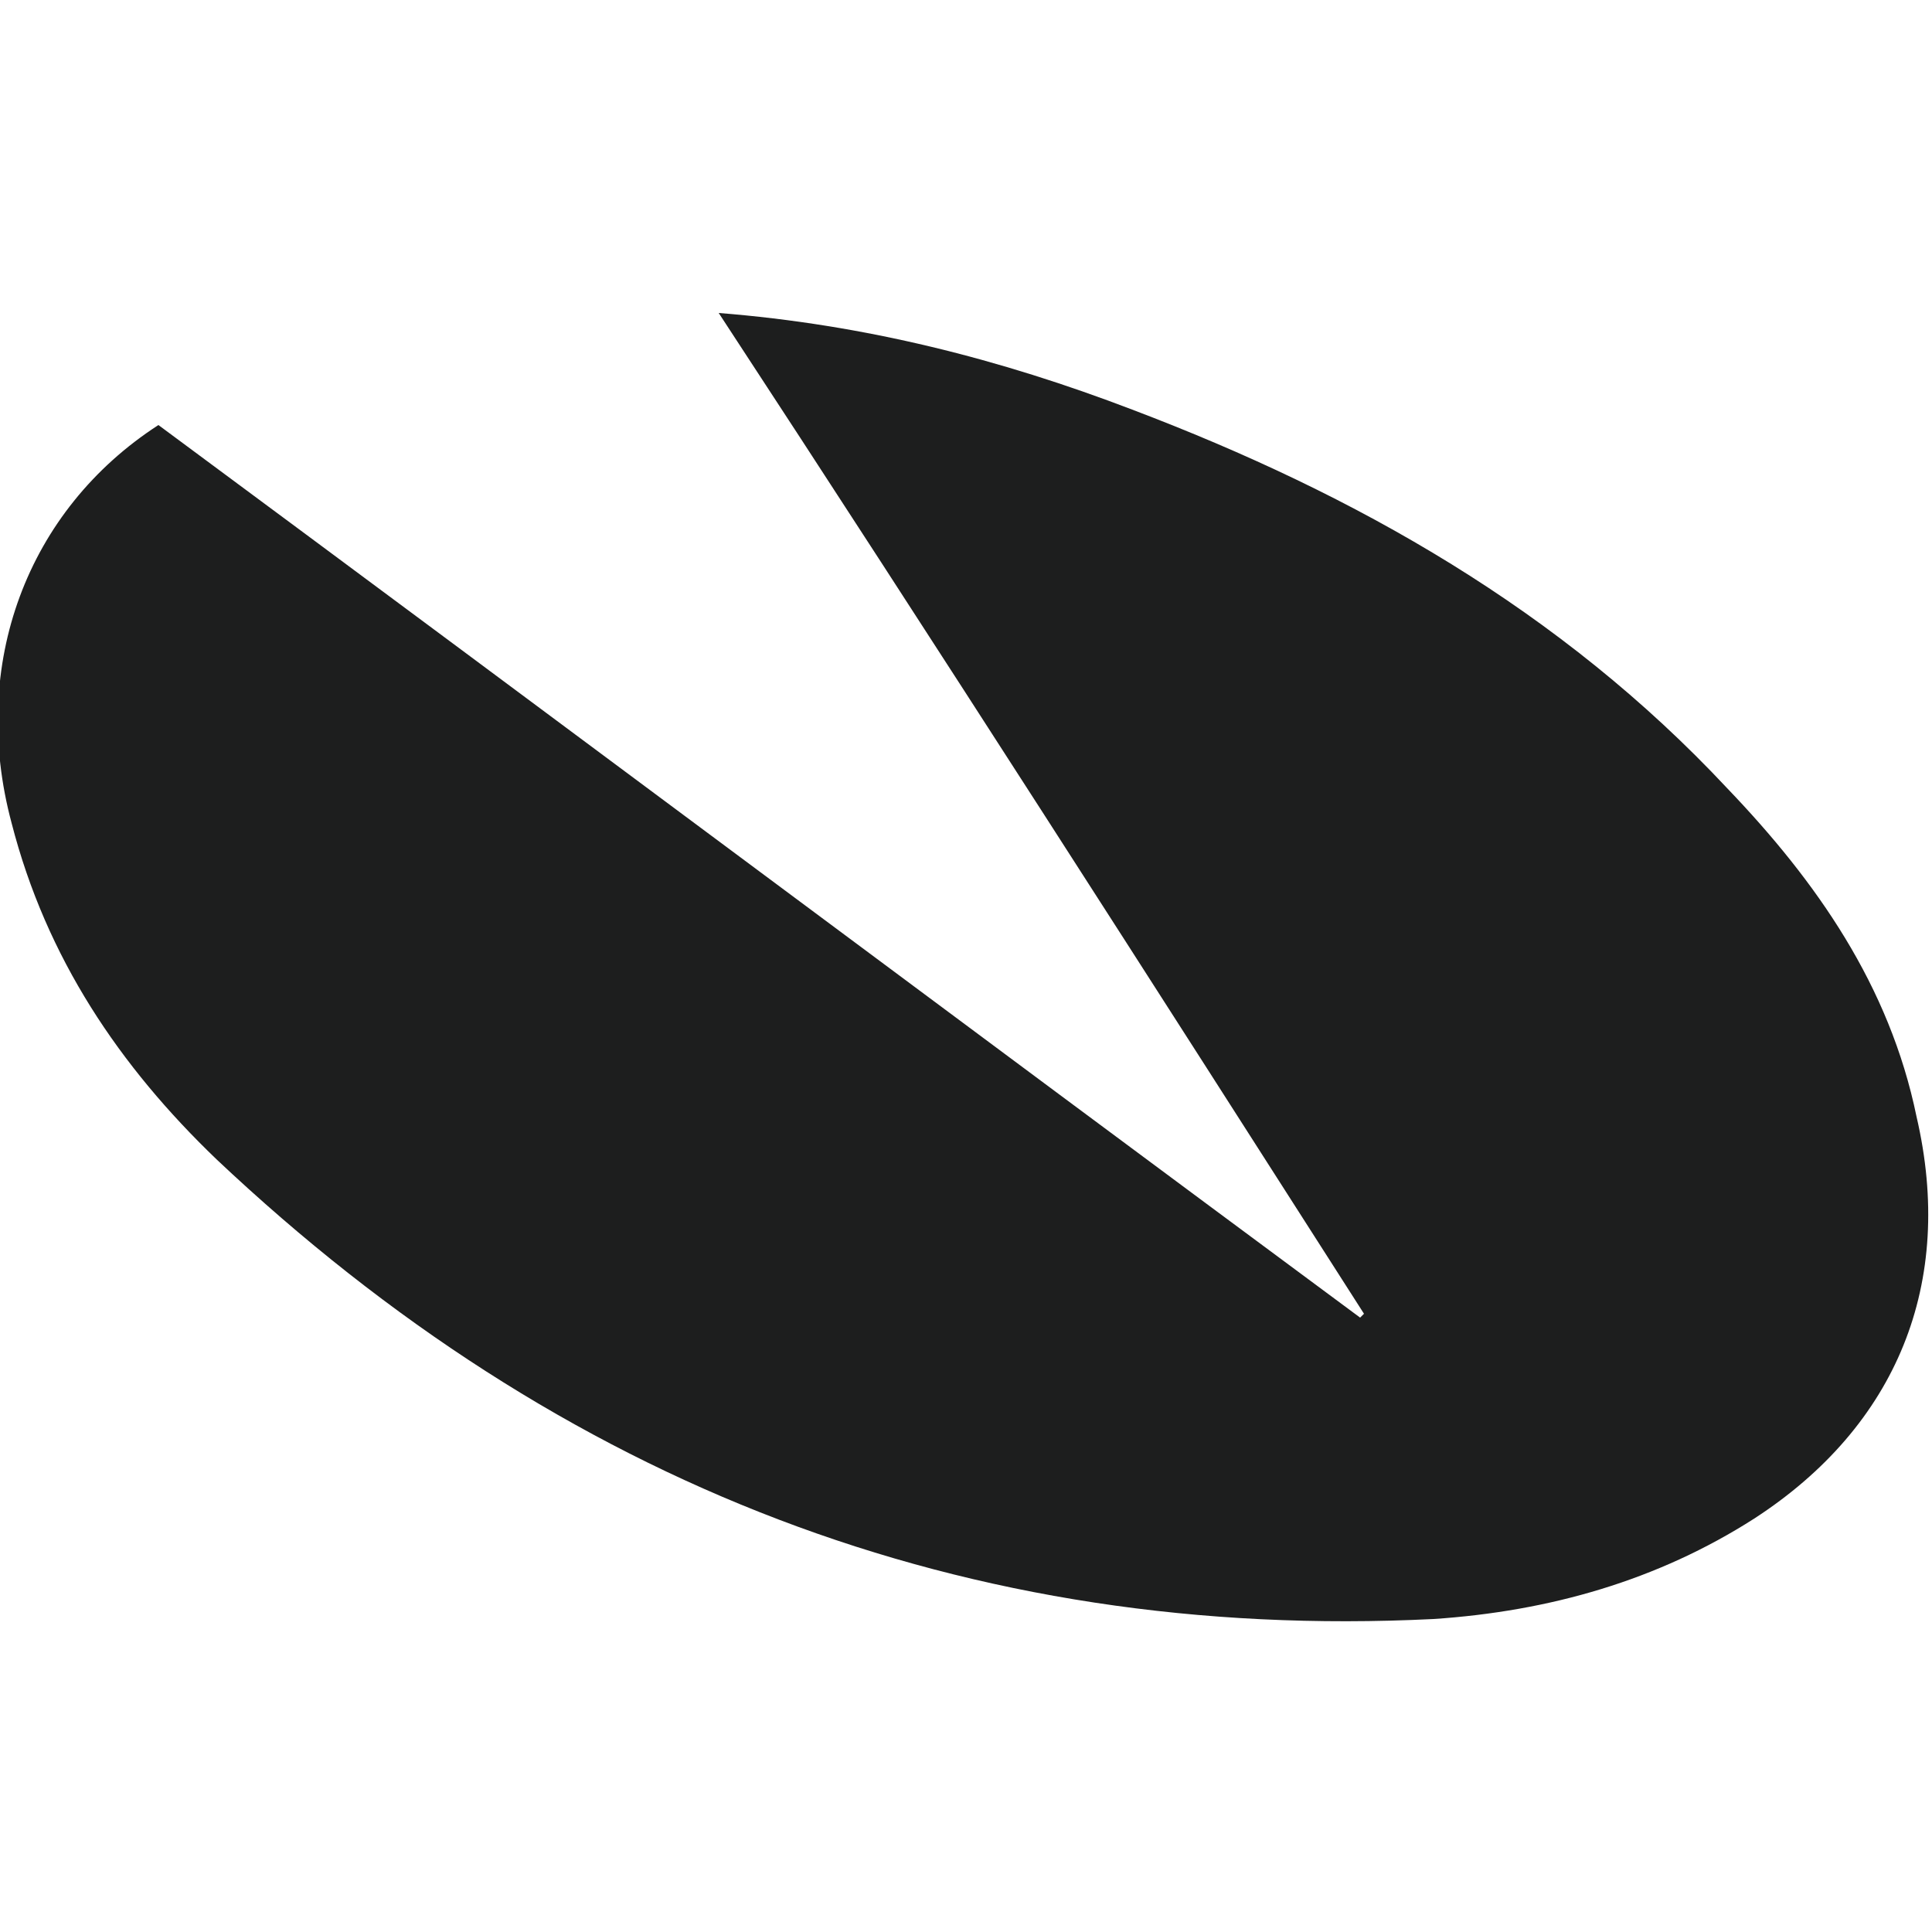
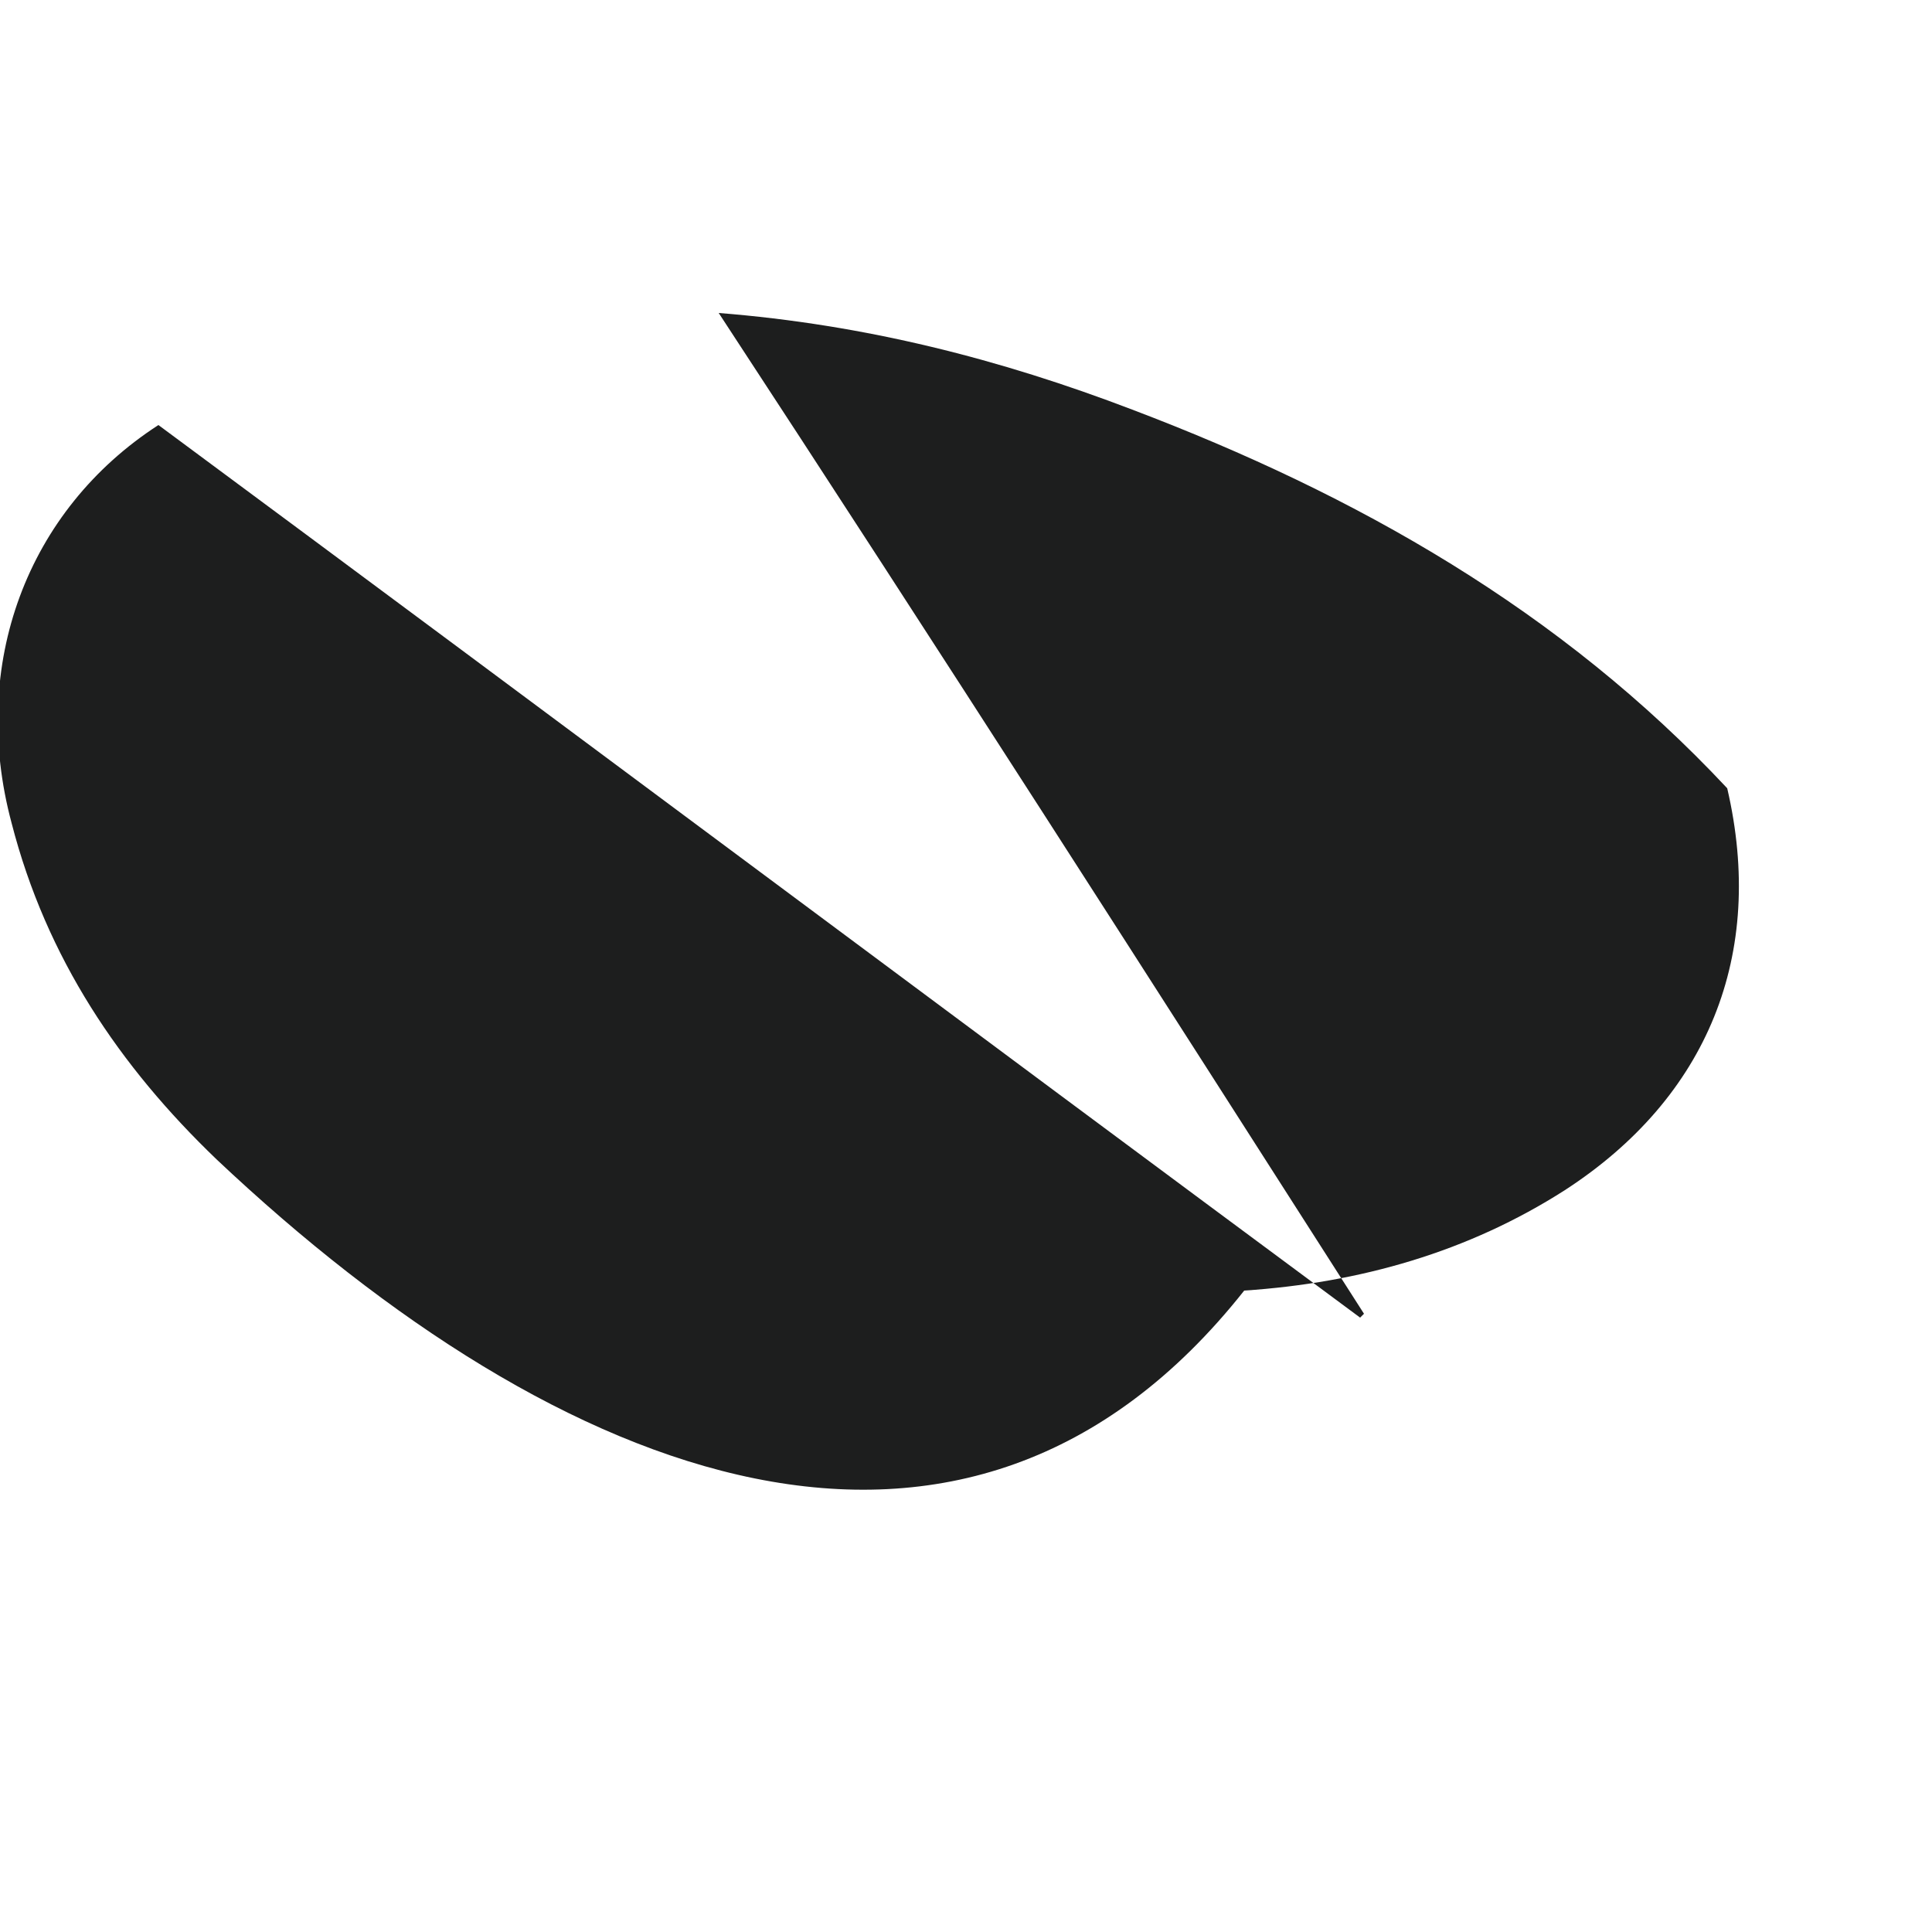
<svg xmlns="http://www.w3.org/2000/svg" version="1.1" id="Layer_1" x="0px" y="0px" viewBox="0 0 50 50" style="enable-background:new 0 0 50 50;" xml:space="preserve">
  <style type="text/css">
	.st0{fill:#1D1E1E;}
</style>
-   <path class="st0" d="M18.6,8.1c3.8,0.3,7.3,1.2,10.7,2.5c5.8,2.2,11.1,5.2,15.4,9.8c2.3,2.4,4.2,5.1,4.9,8.5c1,4.3-0.5,8-4.2,10.4  c-2.5,1.6-5.3,2.4-8.3,2.6C25,42.5,14.5,38.4,5.6,30c-2.5-2.4-4.4-5.2-5.3-8.7c-1.1-4.1,0.4-8.1,3.8-10.3  c10.4,7.7,20.7,15.4,31.1,23.1c0,0,0.1-0.1,0.1-0.1C29.8,25.4,24.3,16.8,18.6,8.1z" />
+   <path class="st0" d="M18.6,8.1c3.8,0.3,7.3,1.2,10.7,2.5c5.8,2.2,11.1,5.2,15.4,9.8c1,4.3-0.5,8-4.2,10.4  c-2.5,1.6-5.3,2.4-8.3,2.6C25,42.5,14.5,38.4,5.6,30c-2.5-2.4-4.4-5.2-5.3-8.7c-1.1-4.1,0.4-8.1,3.8-10.3  c10.4,7.7,20.7,15.4,31.1,23.1c0,0,0.1-0.1,0.1-0.1C29.8,25.4,24.3,16.8,18.6,8.1z" />
</svg>